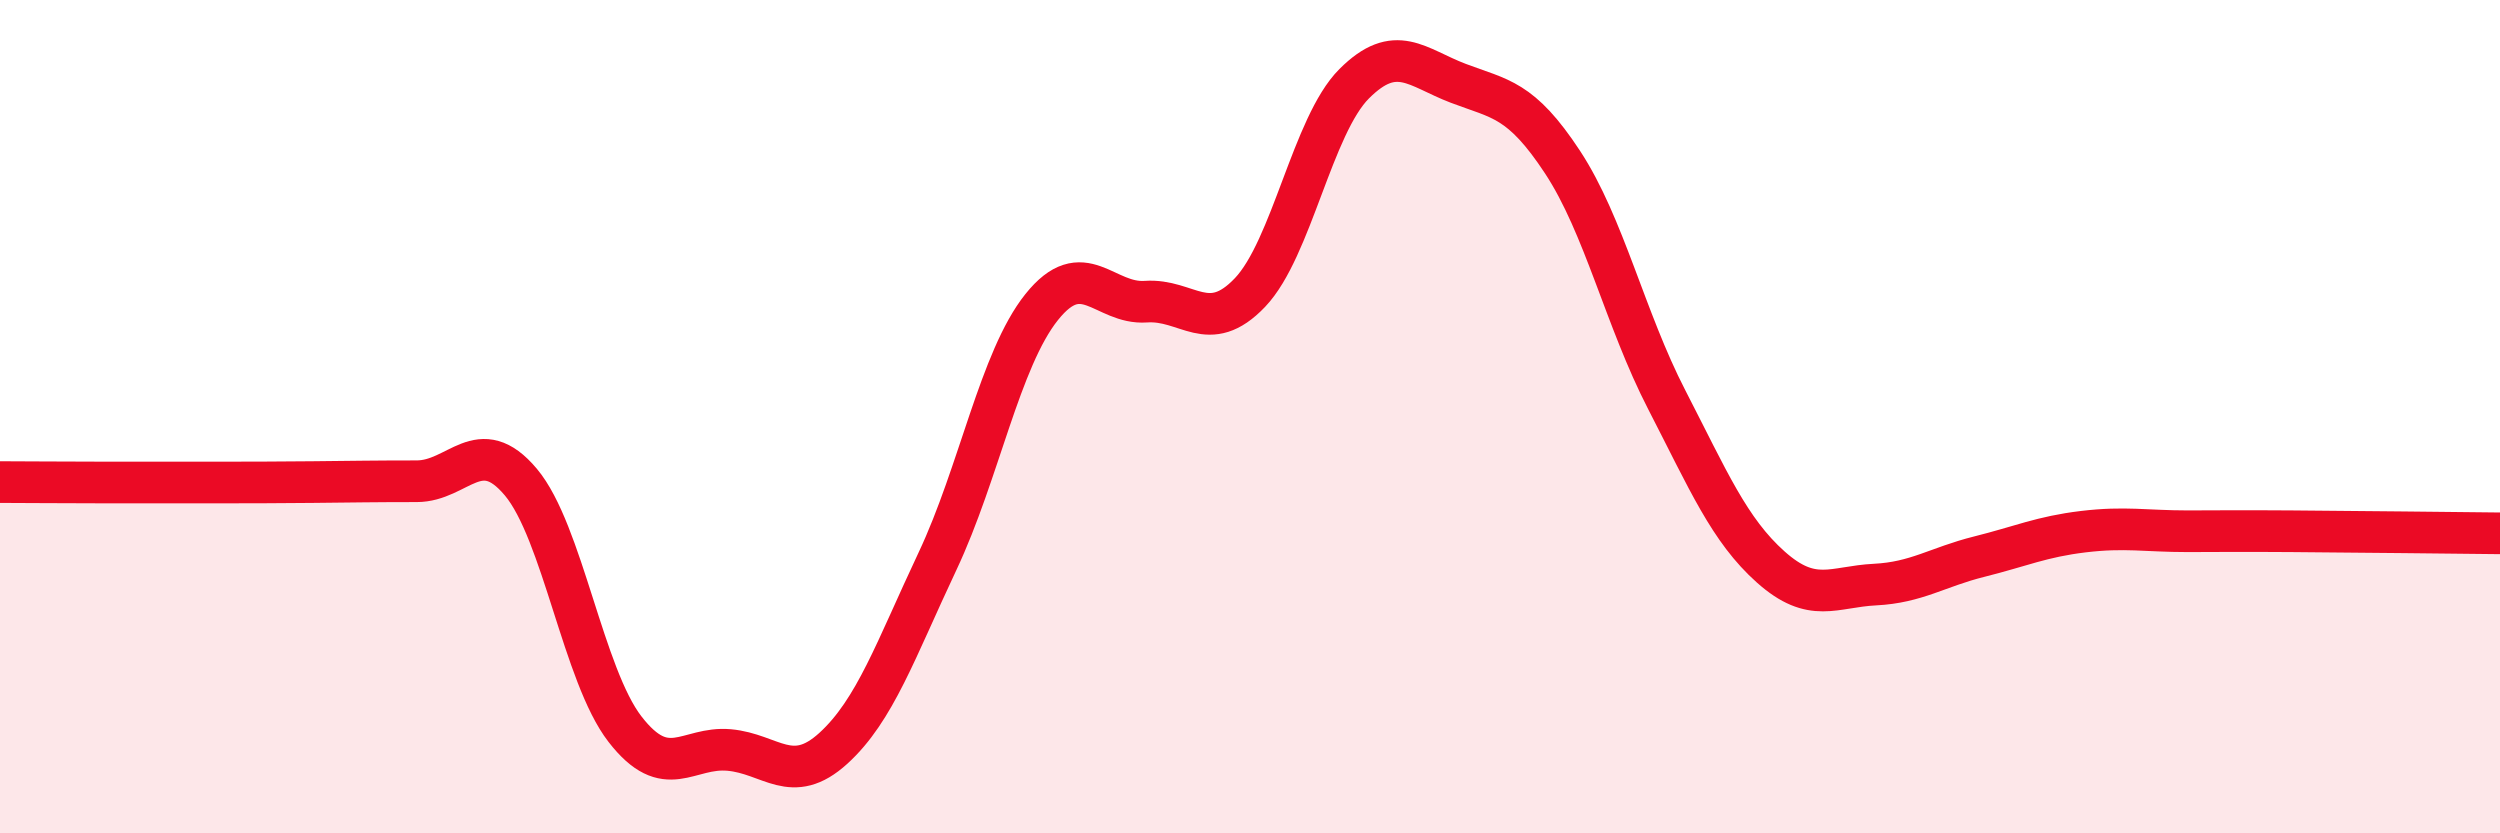
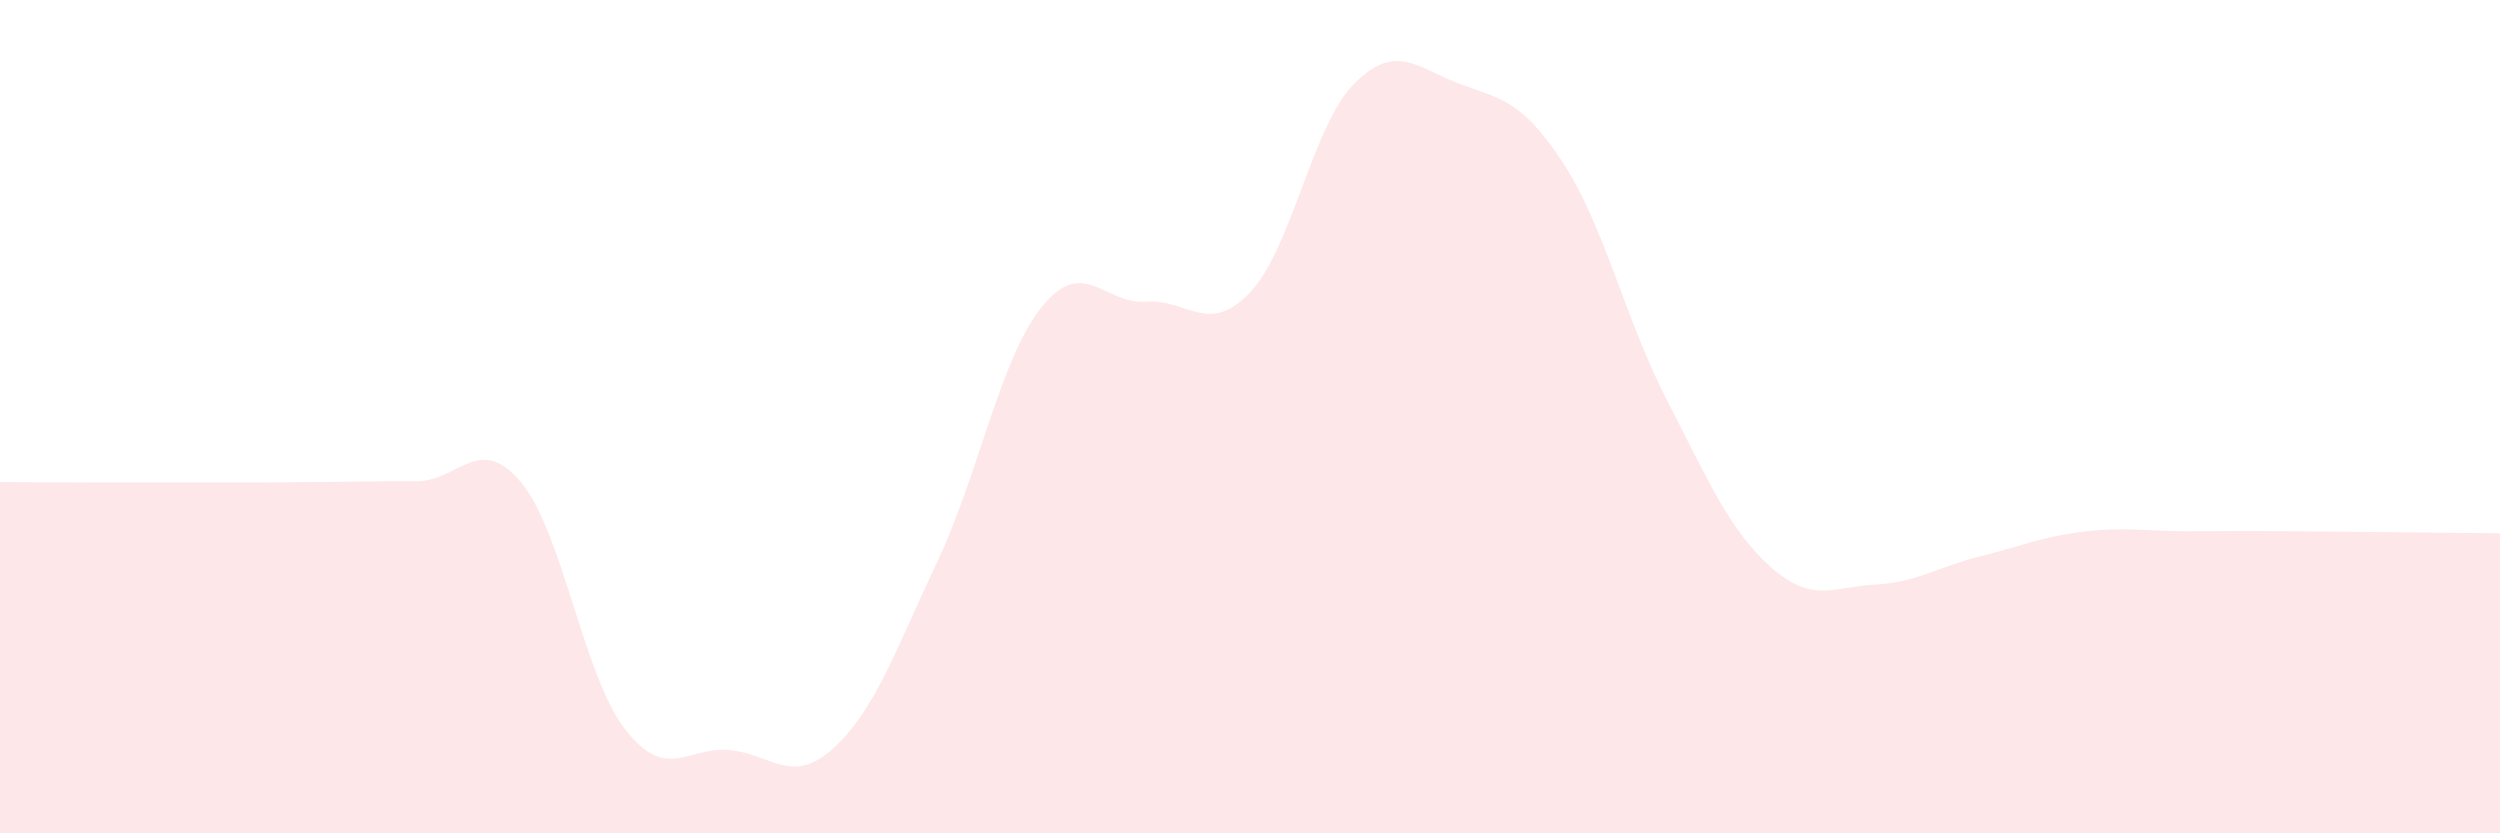
<svg xmlns="http://www.w3.org/2000/svg" width="60" height="20" viewBox="0 0 60 20">
  <path d="M 0,11.57 C 0.5,11.57 1.5,11.58 2.5,11.58 C 3.5,11.58 4,11.58 5,11.58 C 6,11.58 6.5,11.58 7.5,11.57 C 8.5,11.56 9,11.55 10,11.55 C 11,11.55 11.5,10.38 12.5,11.57 C 13.5,12.76 14,16.21 15,17.5 C 16,18.79 16.5,17.91 17.5,18 C 18.5,18.09 19,18.87 20,17.96 C 21,17.05 21.5,15.59 22.5,13.47 C 23.5,11.35 24,8.62 25,7.37 C 26,6.12 26.5,7.31 27.5,7.24 C 28.5,7.17 29,8.07 30,7.02 C 31,5.97 31.5,3.01 32.5,2.01 C 33.5,1.01 34,1.62 35,2 C 36,2.38 36.5,2.37 37.5,3.89 C 38.5,5.41 39,7.65 40,9.59 C 41,11.53 41.5,12.72 42.5,13.61 C 43.5,14.5 44,14.08 45,14.03 C 46,13.98 46.5,13.61 47.5,13.36 C 48.5,13.11 49,12.88 50,12.76 C 51,12.64 51.5,12.75 52.5,12.75 C 53.5,12.75 53.5,12.74 55,12.75 C 56.5,12.76 59,12.79 60,12.8L60 20L0 20Z" fill="#EB0A25" opacity="0.1" stroke-linecap="round" stroke-linejoin="round" />
-   <path d="M 0,11.57 C 0.5,11.57 1.5,11.58 2.5,11.58 C 3.5,11.58 4,11.58 5,11.58 C 6,11.58 6.5,11.58 7.5,11.57 C 8.5,11.56 9,11.55 10,11.55 C 11,11.55 11.5,10.38 12.5,11.57 C 13.5,12.76 14,16.21 15,17.5 C 16,18.79 16.5,17.91 17.5,18 C 18.5,18.09 19,18.87 20,17.96 C 21,17.05 21.5,15.59 22.5,13.47 C 23.5,11.35 24,8.62 25,7.37 C 26,6.12 26.5,7.31 27.5,7.24 C 28.5,7.17 29,8.07 30,7.02 C 31,5.97 31.5,3.01 32.5,2.01 C 33.5,1.01 34,1.62 35,2 C 36,2.38 36.5,2.37 37.5,3.89 C 38.5,5.41 39,7.65 40,9.59 C 41,11.53 41.5,12.72 42.5,13.61 C 43.5,14.5 44,14.08 45,14.03 C 46,13.98 46.5,13.61 47.5,13.36 C 48.5,13.11 49,12.88 50,12.76 C 51,12.64 51.5,12.75 52.5,12.75 C 53.5,12.75 53.5,12.74 55,12.75 C 56.5,12.76 59,12.79 60,12.8" stroke="#EB0A25" stroke-width="1" fill="none" stroke-linecap="round" stroke-linejoin="round" />
</svg>